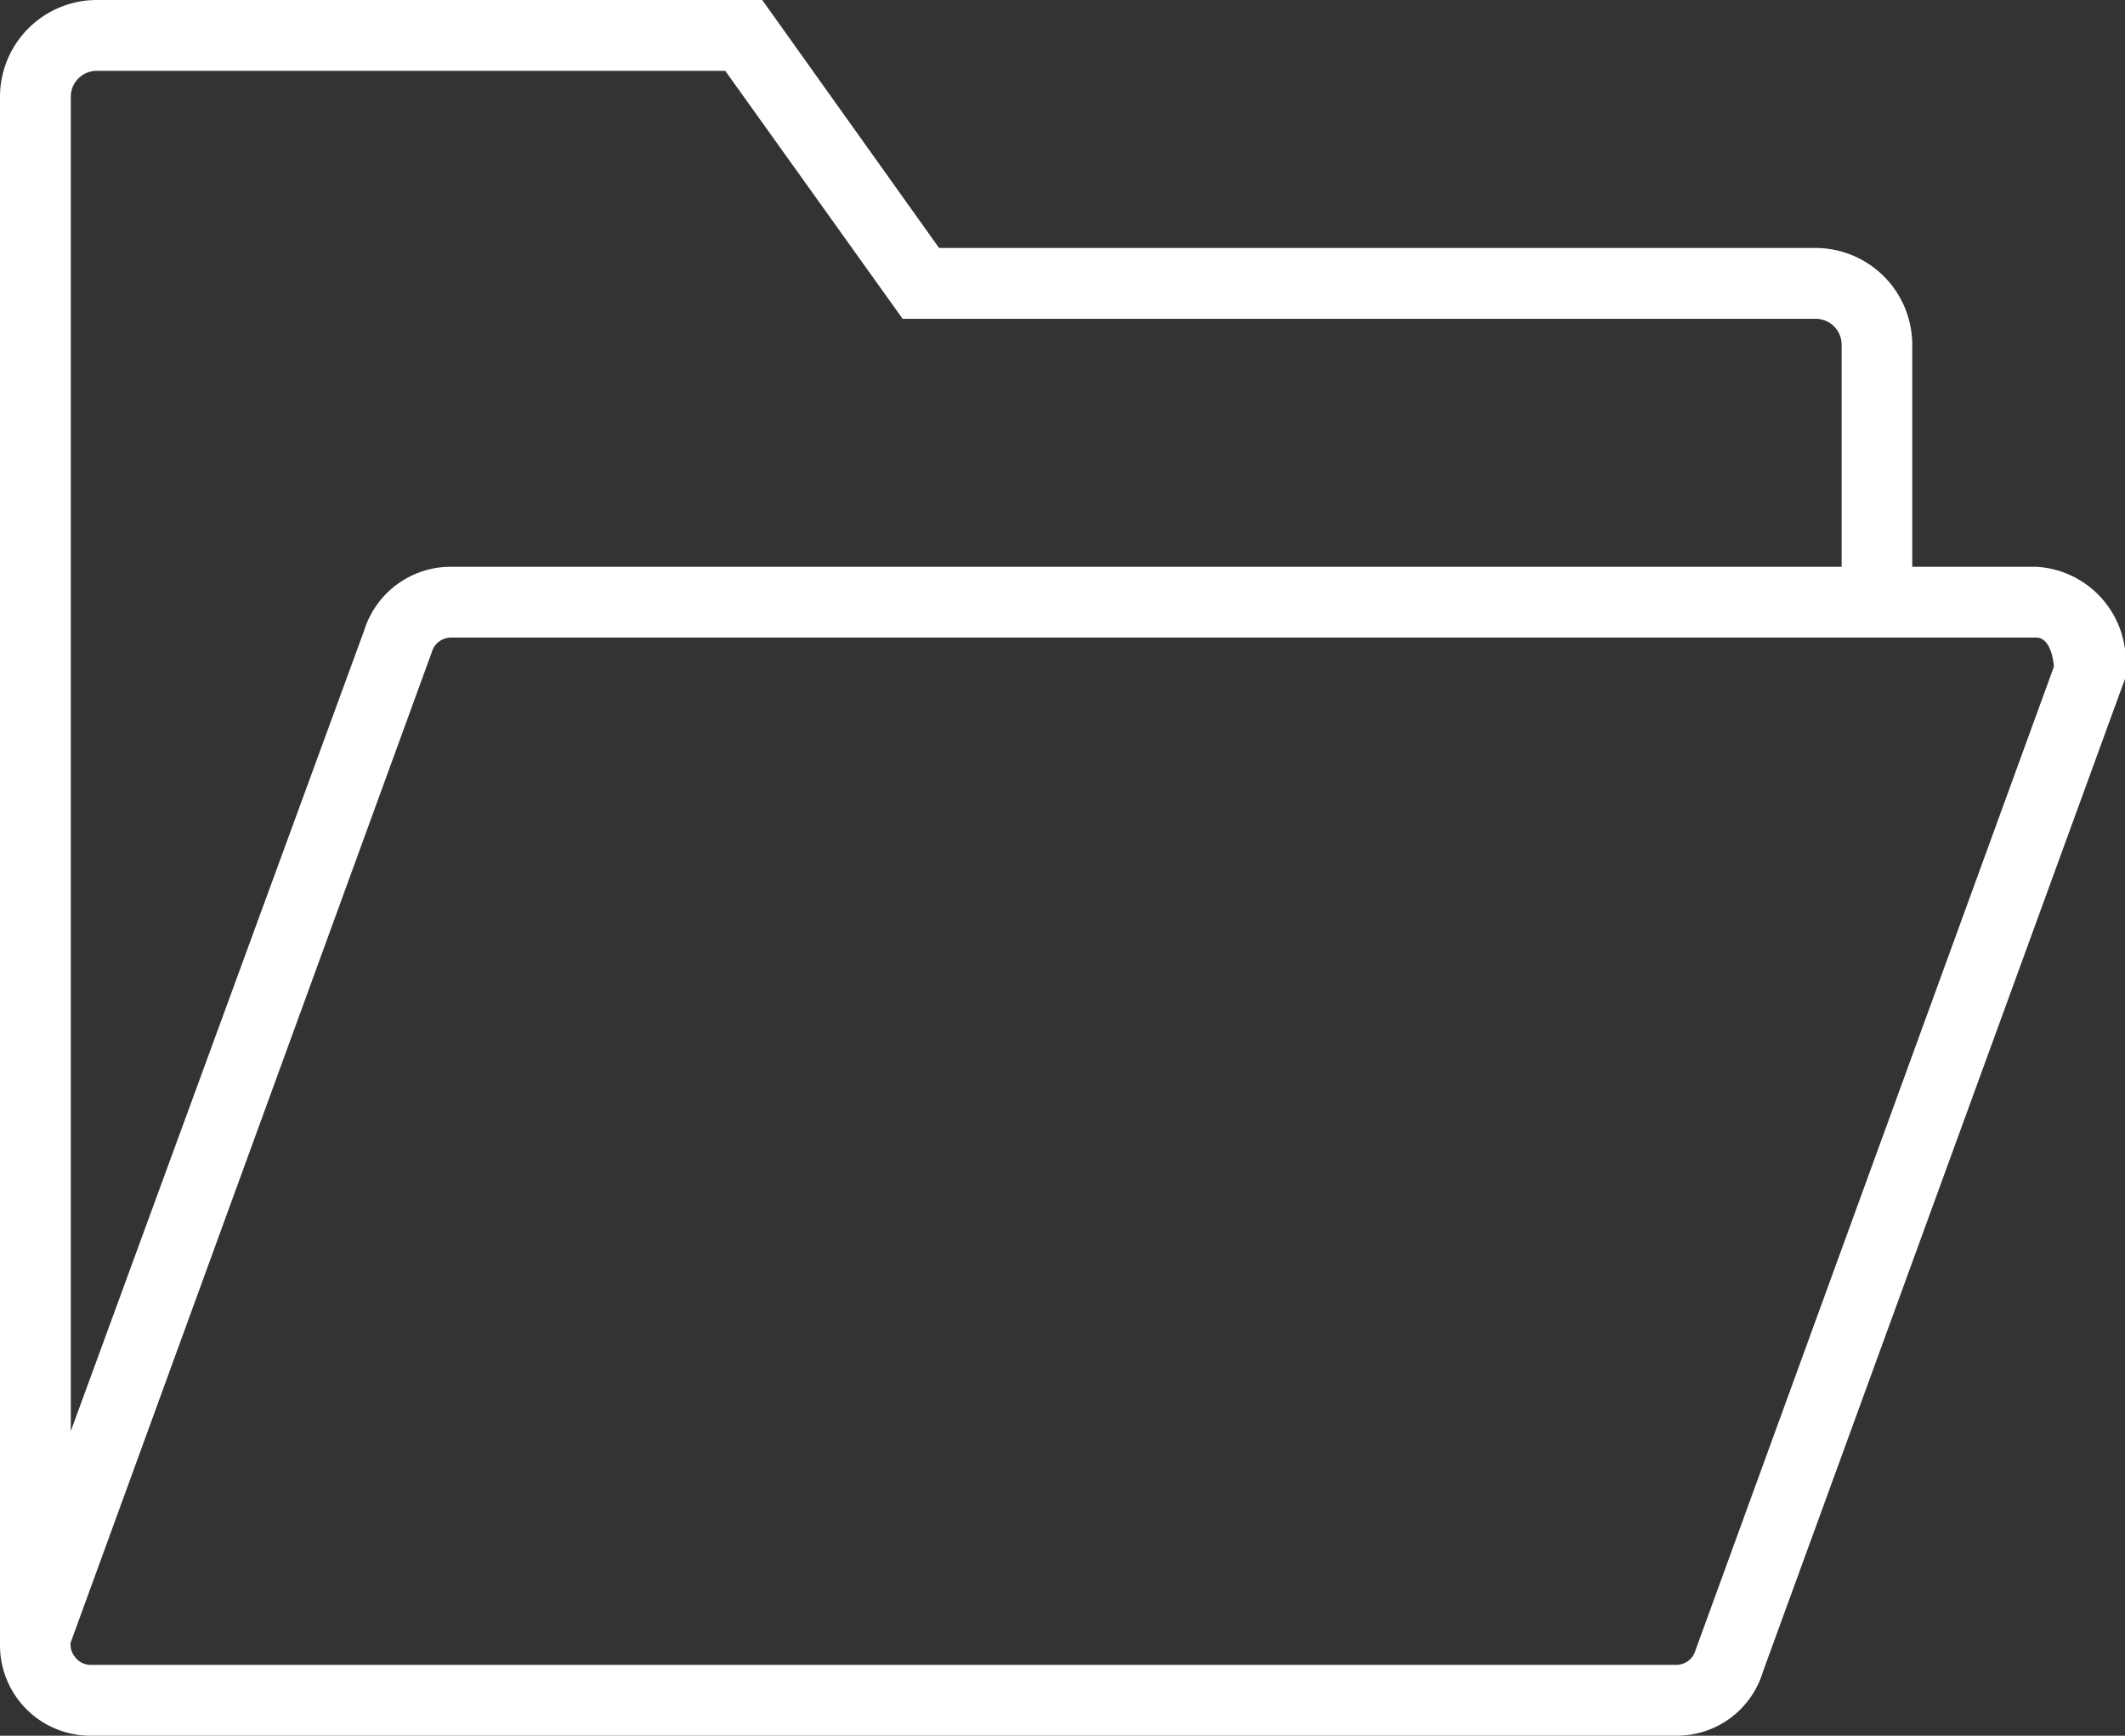
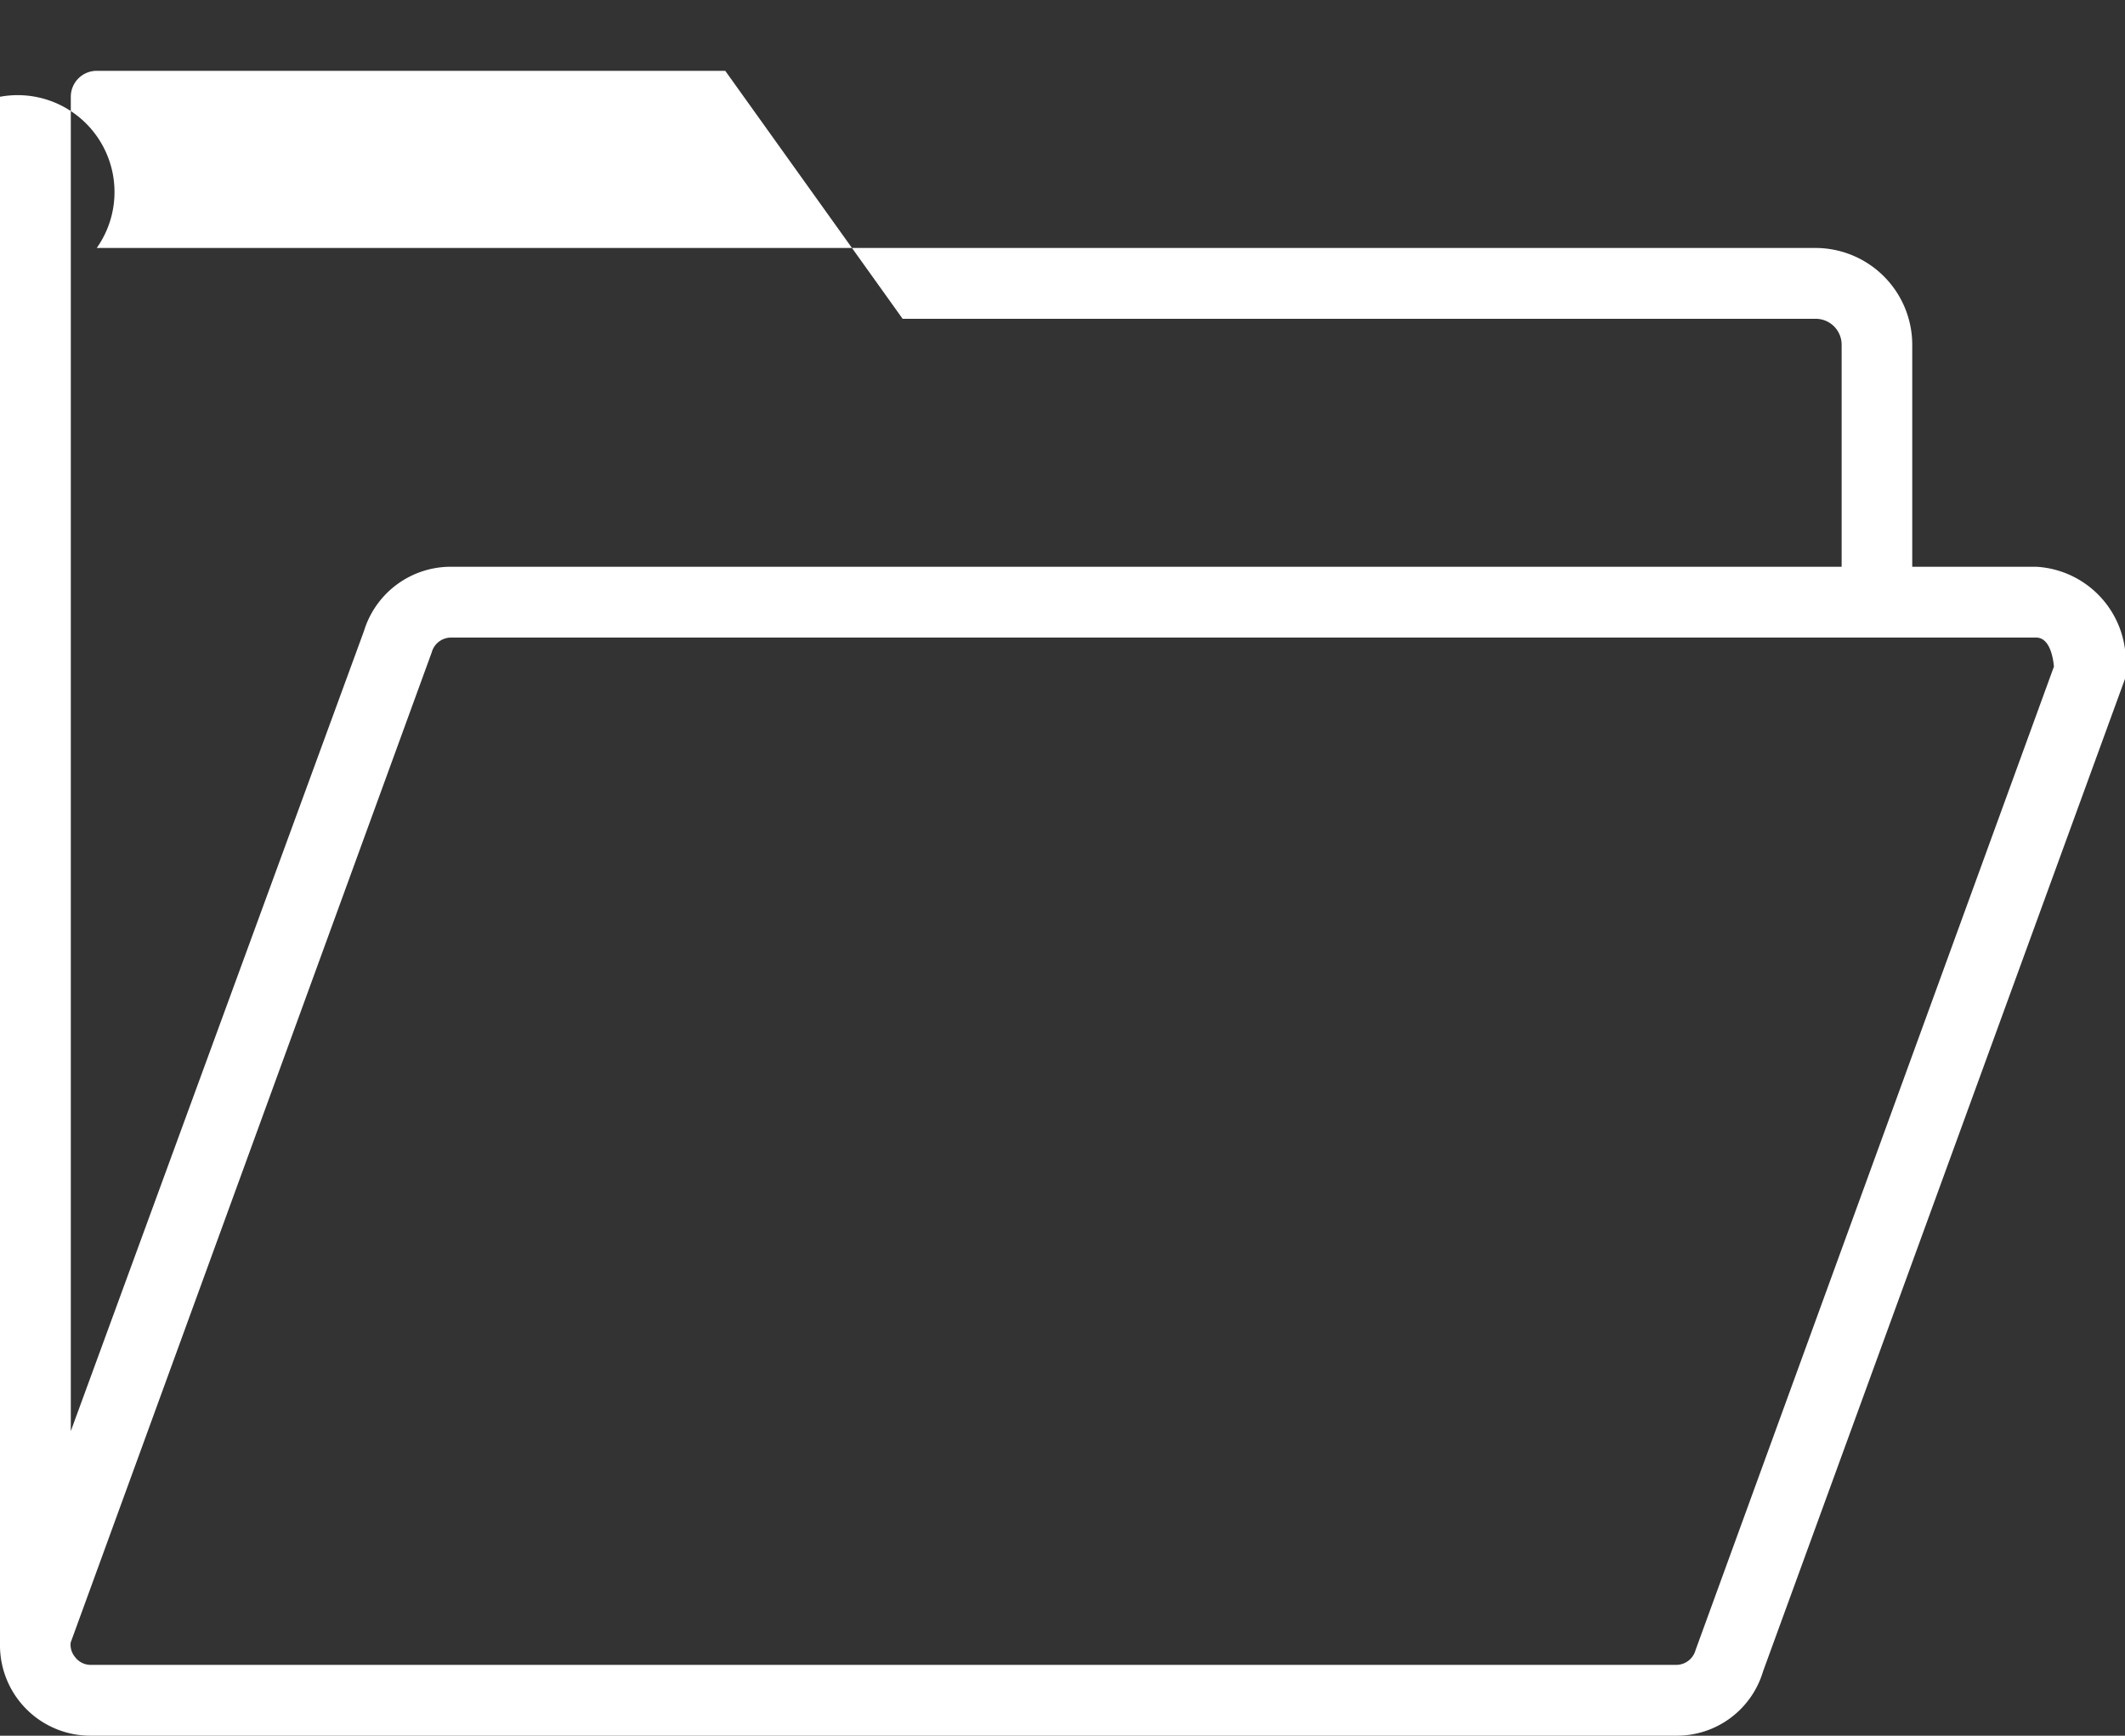
<svg xmlns="http://www.w3.org/2000/svg" viewBox="2460.916 242.147 31.782 25.955">
  <rect x="2460.916" y="242.147" width="31.782" height="25.955" fill="#333333" stroke="none" />
  <defs>
    <style>
      .cls-1 {
        fill: #fff;
      }
    </style>
  </defs>
-   <path id="_001-folder-1" data-name="001-folder-1" class="cls-1" d="M30.453,13.975H28.6v-3.32a1.449,1.449,0,0,0-1.447-1.447H14.045L11.4,5.5H1.447A1.449,1.449,0,0,0,0,6.947V30.088H0a1.352,1.352,0,0,0,1.356,1.367H25.068a1.345,1.345,0,0,0,1.3-.96l5.417-14.852v-.094A1.419,1.419,0,0,0,30.453,13.975ZM1.059,6.947a.388.388,0,0,1,.388-.388h9.4L13.5,10.267H27.156a.388.388,0,0,1,.388.388v3.32H6.744a1.358,1.358,0,0,0-1.3.96L1.059,26.9Zm24.3,23.228a.3.3,0,0,1-.289.221H1.359a.292.292,0,0,1-.237-.118.287.287,0,0,1-.065-.216l5.4-14.807a.3.3,0,0,1,.289-.221H30.453c.2,0,.253.289.266.434Z" transform="translate(2460.916 236.647)" />
+   <path id="_001-folder-1" data-name="001-folder-1" class="cls-1" d="M30.453,13.975H28.6v-3.32a1.449,1.449,0,0,0-1.447-1.447H14.045H1.447A1.449,1.449,0,0,0,0,6.947V30.088H0a1.352,1.352,0,0,0,1.356,1.367H25.068a1.345,1.345,0,0,0,1.3-.96l5.417-14.852v-.094A1.419,1.419,0,0,0,30.453,13.975ZM1.059,6.947a.388.388,0,0,1,.388-.388h9.4L13.5,10.267H27.156a.388.388,0,0,1,.388.388v3.32H6.744a1.358,1.358,0,0,0-1.3.96L1.059,26.9Zm24.3,23.228a.3.3,0,0,1-.289.221H1.359a.292.292,0,0,1-.237-.118.287.287,0,0,1-.065-.216l5.4-14.807a.3.3,0,0,1,.289-.221H30.453c.2,0,.253.289.266.434Z" transform="translate(2460.916 236.647)" />
</svg>